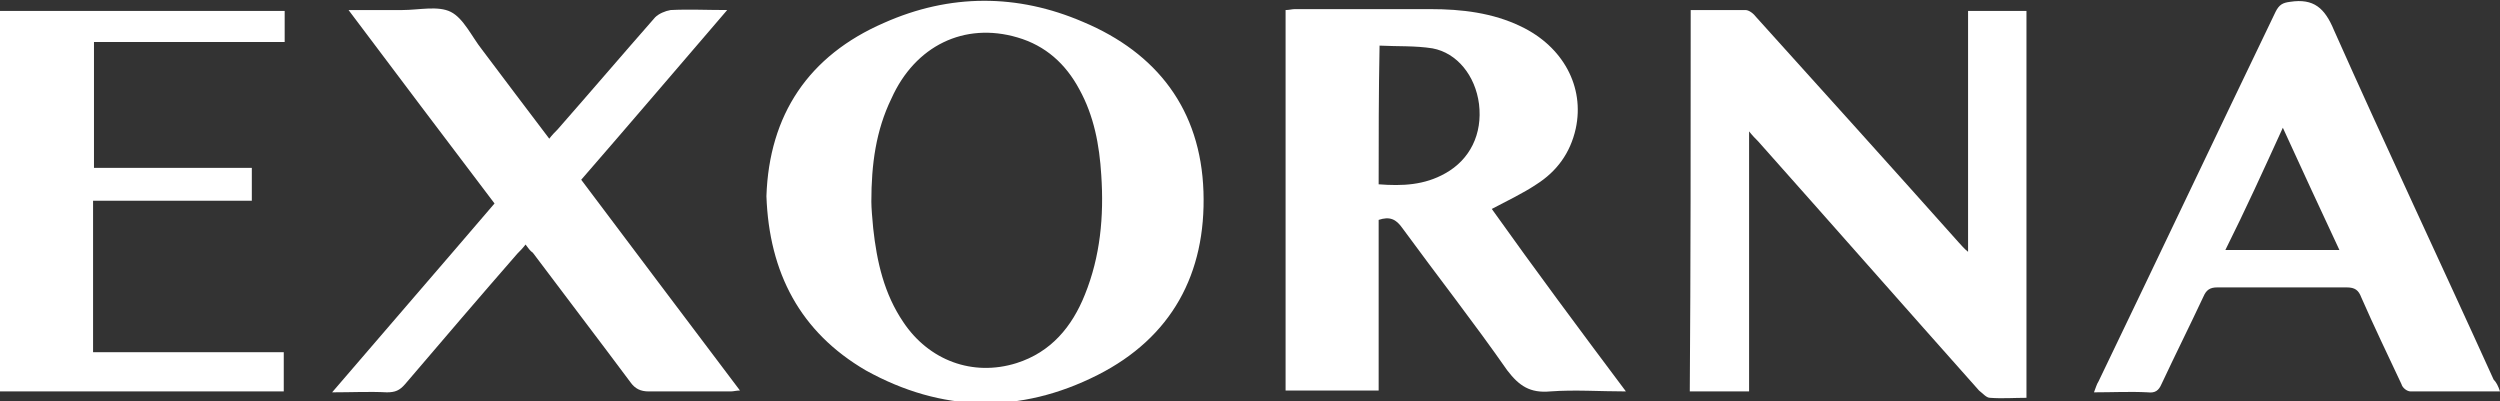
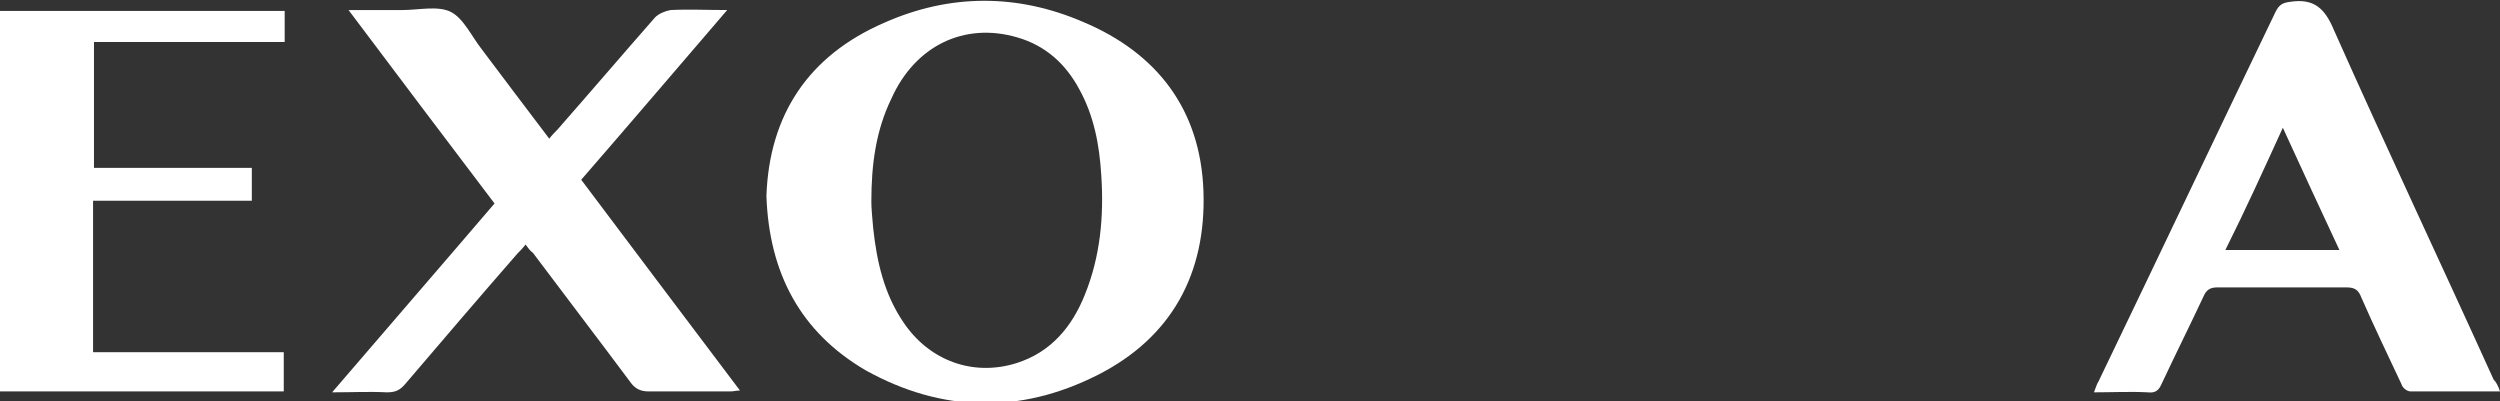
<svg xmlns="http://www.w3.org/2000/svg" version="1.1" id="logo" x="0px" y="0px" viewBox="0 0 274 44" style="enable-background:new 0 0 274 44;" xml:space="preserve">
  <rect x="0" y="0" width="274" height="44" fill="#333333" stroke="none" />
  <style type="text/css">
	.st0{fill:#FFFFFF;}
</style>
-   <path class="st0" d="M178.2,42.9c-2.9,0-5.6-0.2-8.3,0c-2.2,0.2-3.4-0.6-4.7-2.3c-3.7-5.3-7.7-10.4-11.5-15.6  c-0.7-1-1.4-1.3-2.6-0.9c0,6.2,0,12.4,0,18.7c-3.4,0-6.8,0-10.2,0c0-13.9,0-27.7,0-41.7c0.4,0,0.7-0.1,1-0.1c5,0,9.9,0,14.9,0  c3.4,0,6.8,0.4,9.9,1.9c4.6,2.2,7,6.6,6,11.2c-0.6,2.7-2.1,4.7-4.3,6.1c-1.5,1-3.2,1.8-4.9,2.7C168.2,29.5,173.1,36.1,178.2,42.9z   M151.1,20.2c2.6,0.2,5,0.1,7.3-1.2c2.7-1.5,4.1-4.3,3.7-7.6c-0.4-3.1-2.4-5.6-5.1-6.1c-1.9-0.3-3.8-0.2-5.8-0.3  C151.1,10.2,151.1,15.2,151.1,20.2z" />
  <path class="st0" d="M84,21.5c0.3-8.9,4.6-15.4,12.9-19c7.2-3.2,14.6-3.2,21.8-0.1c8.1,3.4,12.9,9.6,13.2,18.6  c0.3,9-3.5,16-11.6,20.1c-8.5,4.3-17.1,4.1-25.4-0.5C87.7,36.4,84.3,29.9,84,21.5z M95.5,22.1c0,0.7,0.1,1.8,0.2,2.9  c0.4,3.7,1.2,7.2,3.3,10.3c2.8,4.2,7.6,6,12.4,4.5c3.8-1.2,6.1-4,7.5-7.5c1.7-4.2,2.1-8.6,1.8-13.1c-0.2-3.3-0.8-6.5-2.4-9.4  c-1.5-2.8-3.7-4.8-6.8-5.7c-5.8-1.7-11.2,0.9-13.8,6.7C96,14.3,95.5,18,95.5,22.1z" />
-   <path class="st0" d="M185.3,1.1c2,0,4,0,6,0c0.4,0,0.9,0.4,1.2,0.8c7.4,8.2,14.8,16.4,22.2,24.7c0.3,0.3,0.5,0.6,1,1  c0-9,0-17.7,0-26.4c2.2,0,4.3,0,6.4,0c0,14.1,0,28.2,0,42.4c-1.3,0-2.7,0.1-4,0c-0.4,0-0.8-0.5-1.2-0.8  c-8.1-9.1-16.1-18.2-24.2-27.3c-0.3-0.3-0.6-0.6-1-1.1c0,9.6,0,19,0,28.5c-2.2,0-4.3,0-6.5,0C185.3,29,185.3,15.1,185.3,1.1z" />
  <path class="st0" d="M57.6,26.8c-0.3,0.4-0.6,0.7-0.9,1c-4.1,4.7-8.2,9.5-12.3,14.3c-0.6,0.7-1.1,0.9-2,0.9c-1.9-0.1-3.8,0-6,0  c6-7,11.9-13.8,17.8-20.7c-5.3-7-10.6-14-16-21.2c2.2,0,4.1,0,5.9,0c1.8,0,3.9-0.5,5.3,0.2c1.4,0.7,2.3,2.7,3.4,4.1  c2.4,3.2,4.9,6.5,7.4,9.8c0.3-0.4,0.6-0.7,0.9-1c3.6-4.1,7.1-8.2,10.7-12.3c0.4-0.4,1.1-0.7,1.7-0.8c2-0.1,3.9,0,6.2,0  c-5.5,6.4-10.7,12.5-16,18.6c5.8,7.7,11.5,15.3,17.4,23.1c-0.4,0-0.7,0.1-1,0.1c-3,0-6,0-9,0c-0.9,0-1.5-0.3-2-1  c-3.5-4.7-7.1-9.4-10.7-14.2C58.1,27.5,57.9,27.2,57.6,26.8z" />
  <path class="st0" d="M274,42.9c-3.4,0-6.6,0-9.8,0c-0.4,0-0.9-0.4-1-0.8c-1.5-3.2-3-6.3-4.4-9.5c-0.3-0.8-0.7-1.1-1.6-1.1  c-4.7,0-9.4,0-14.2,0c-0.8,0-1.2,0.3-1.5,1c-1.5,3.2-3.1,6.4-4.6,9.6c-0.3,0.7-0.7,1-1.5,0.9c-1.9-0.1-3.9,0-5.9,0  c0.2-0.5,0.3-0.9,0.5-1.2c6.5-13.5,12.9-27,19.4-40.5c0.4-0.8,0.8-1,1.6-1.1c2.6-0.4,3.8,0.7,4.8,3.1c5.7,12.8,11.7,25.5,17.5,38.3  C273.6,41.9,273.8,42.3,274,42.9z M243.9,27.4c4.2,0,8.3,0,12.5,0c-2.1-4.5-4.1-8.8-6.2-13.4C248.1,18.6,246.1,23,243.9,27.4z" />
  <path class="st0" d="M10.2,22c0,5.6,0,11,0,16.6c7,0,13.9,0,20.9,0c0,1.5,0,2.8,0,4.3c-10.4,0-20.7,0-31.2,0C0,29,0,15.1,0,1.2  c10.3,0,20.7,0,31.2,0c0,1.1,0,2.2,0,3.4c-7,0-13.9,0-20.9,0c0,4.6,0,9.2,0,13.8c5.8,0,11.5,0,17.3,0c0,1.2,0,2.3,0,3.6  C21.8,22,16.1,22,10.2,22z" />
</svg>